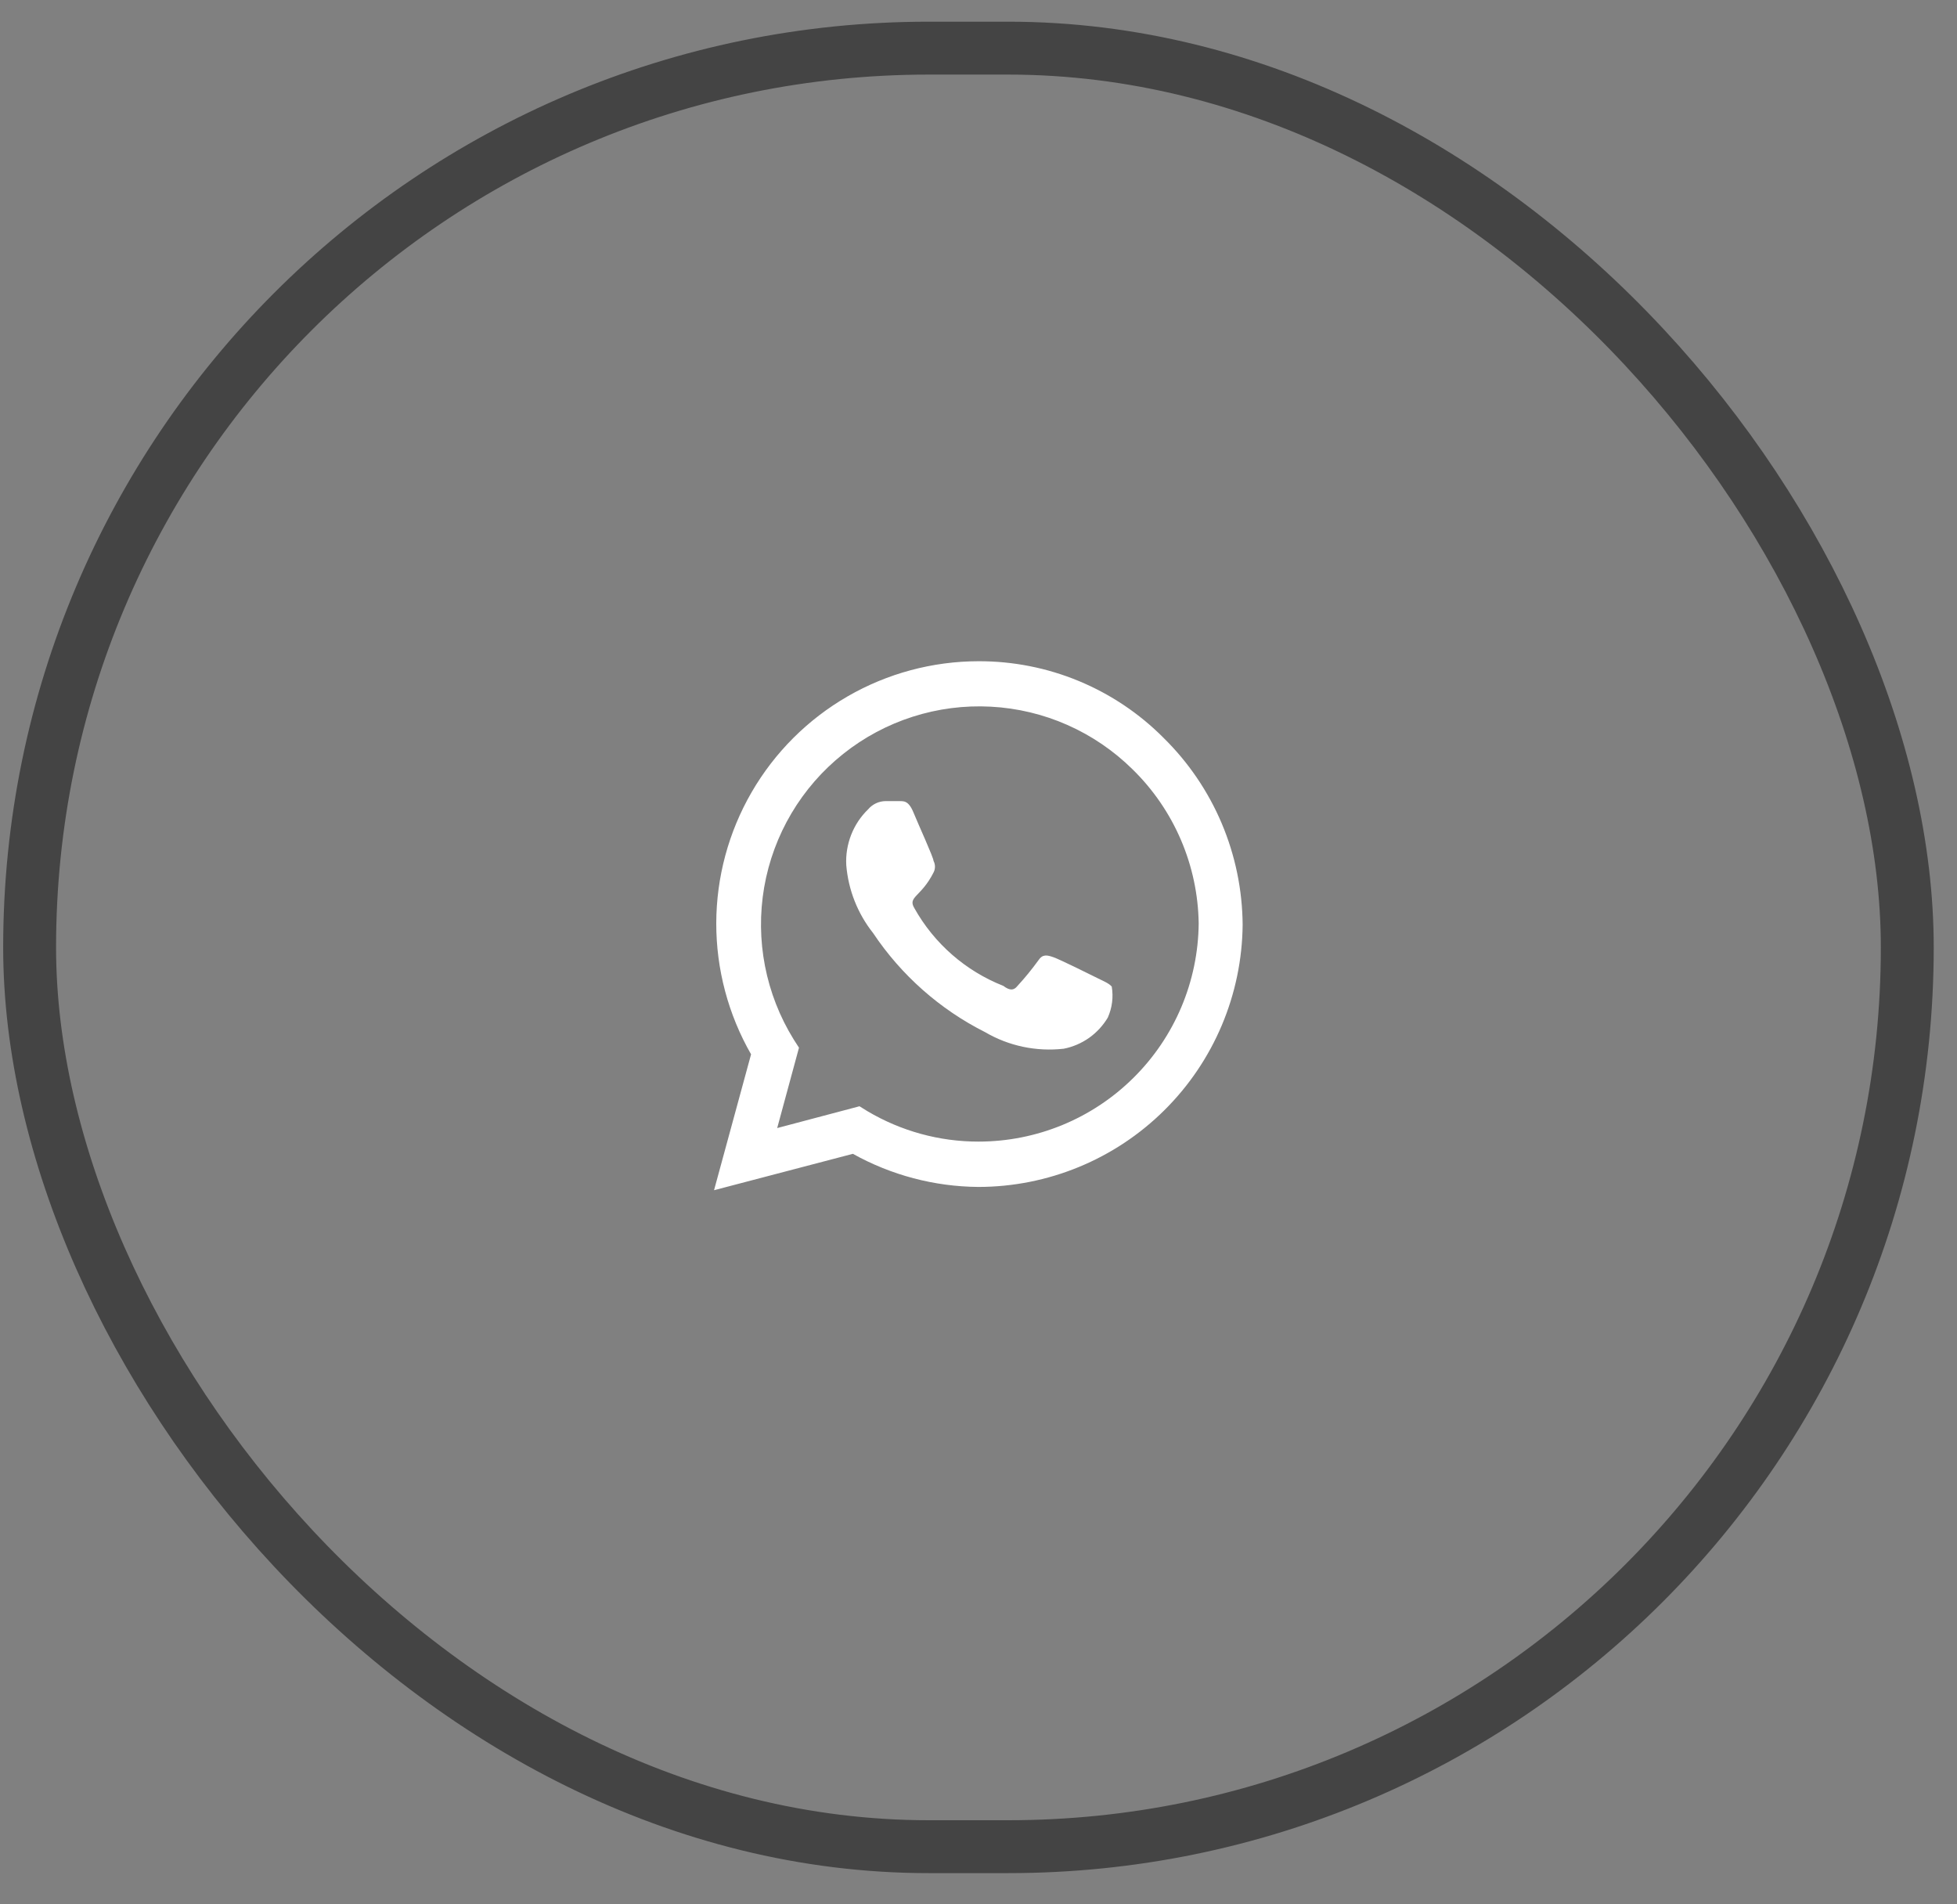
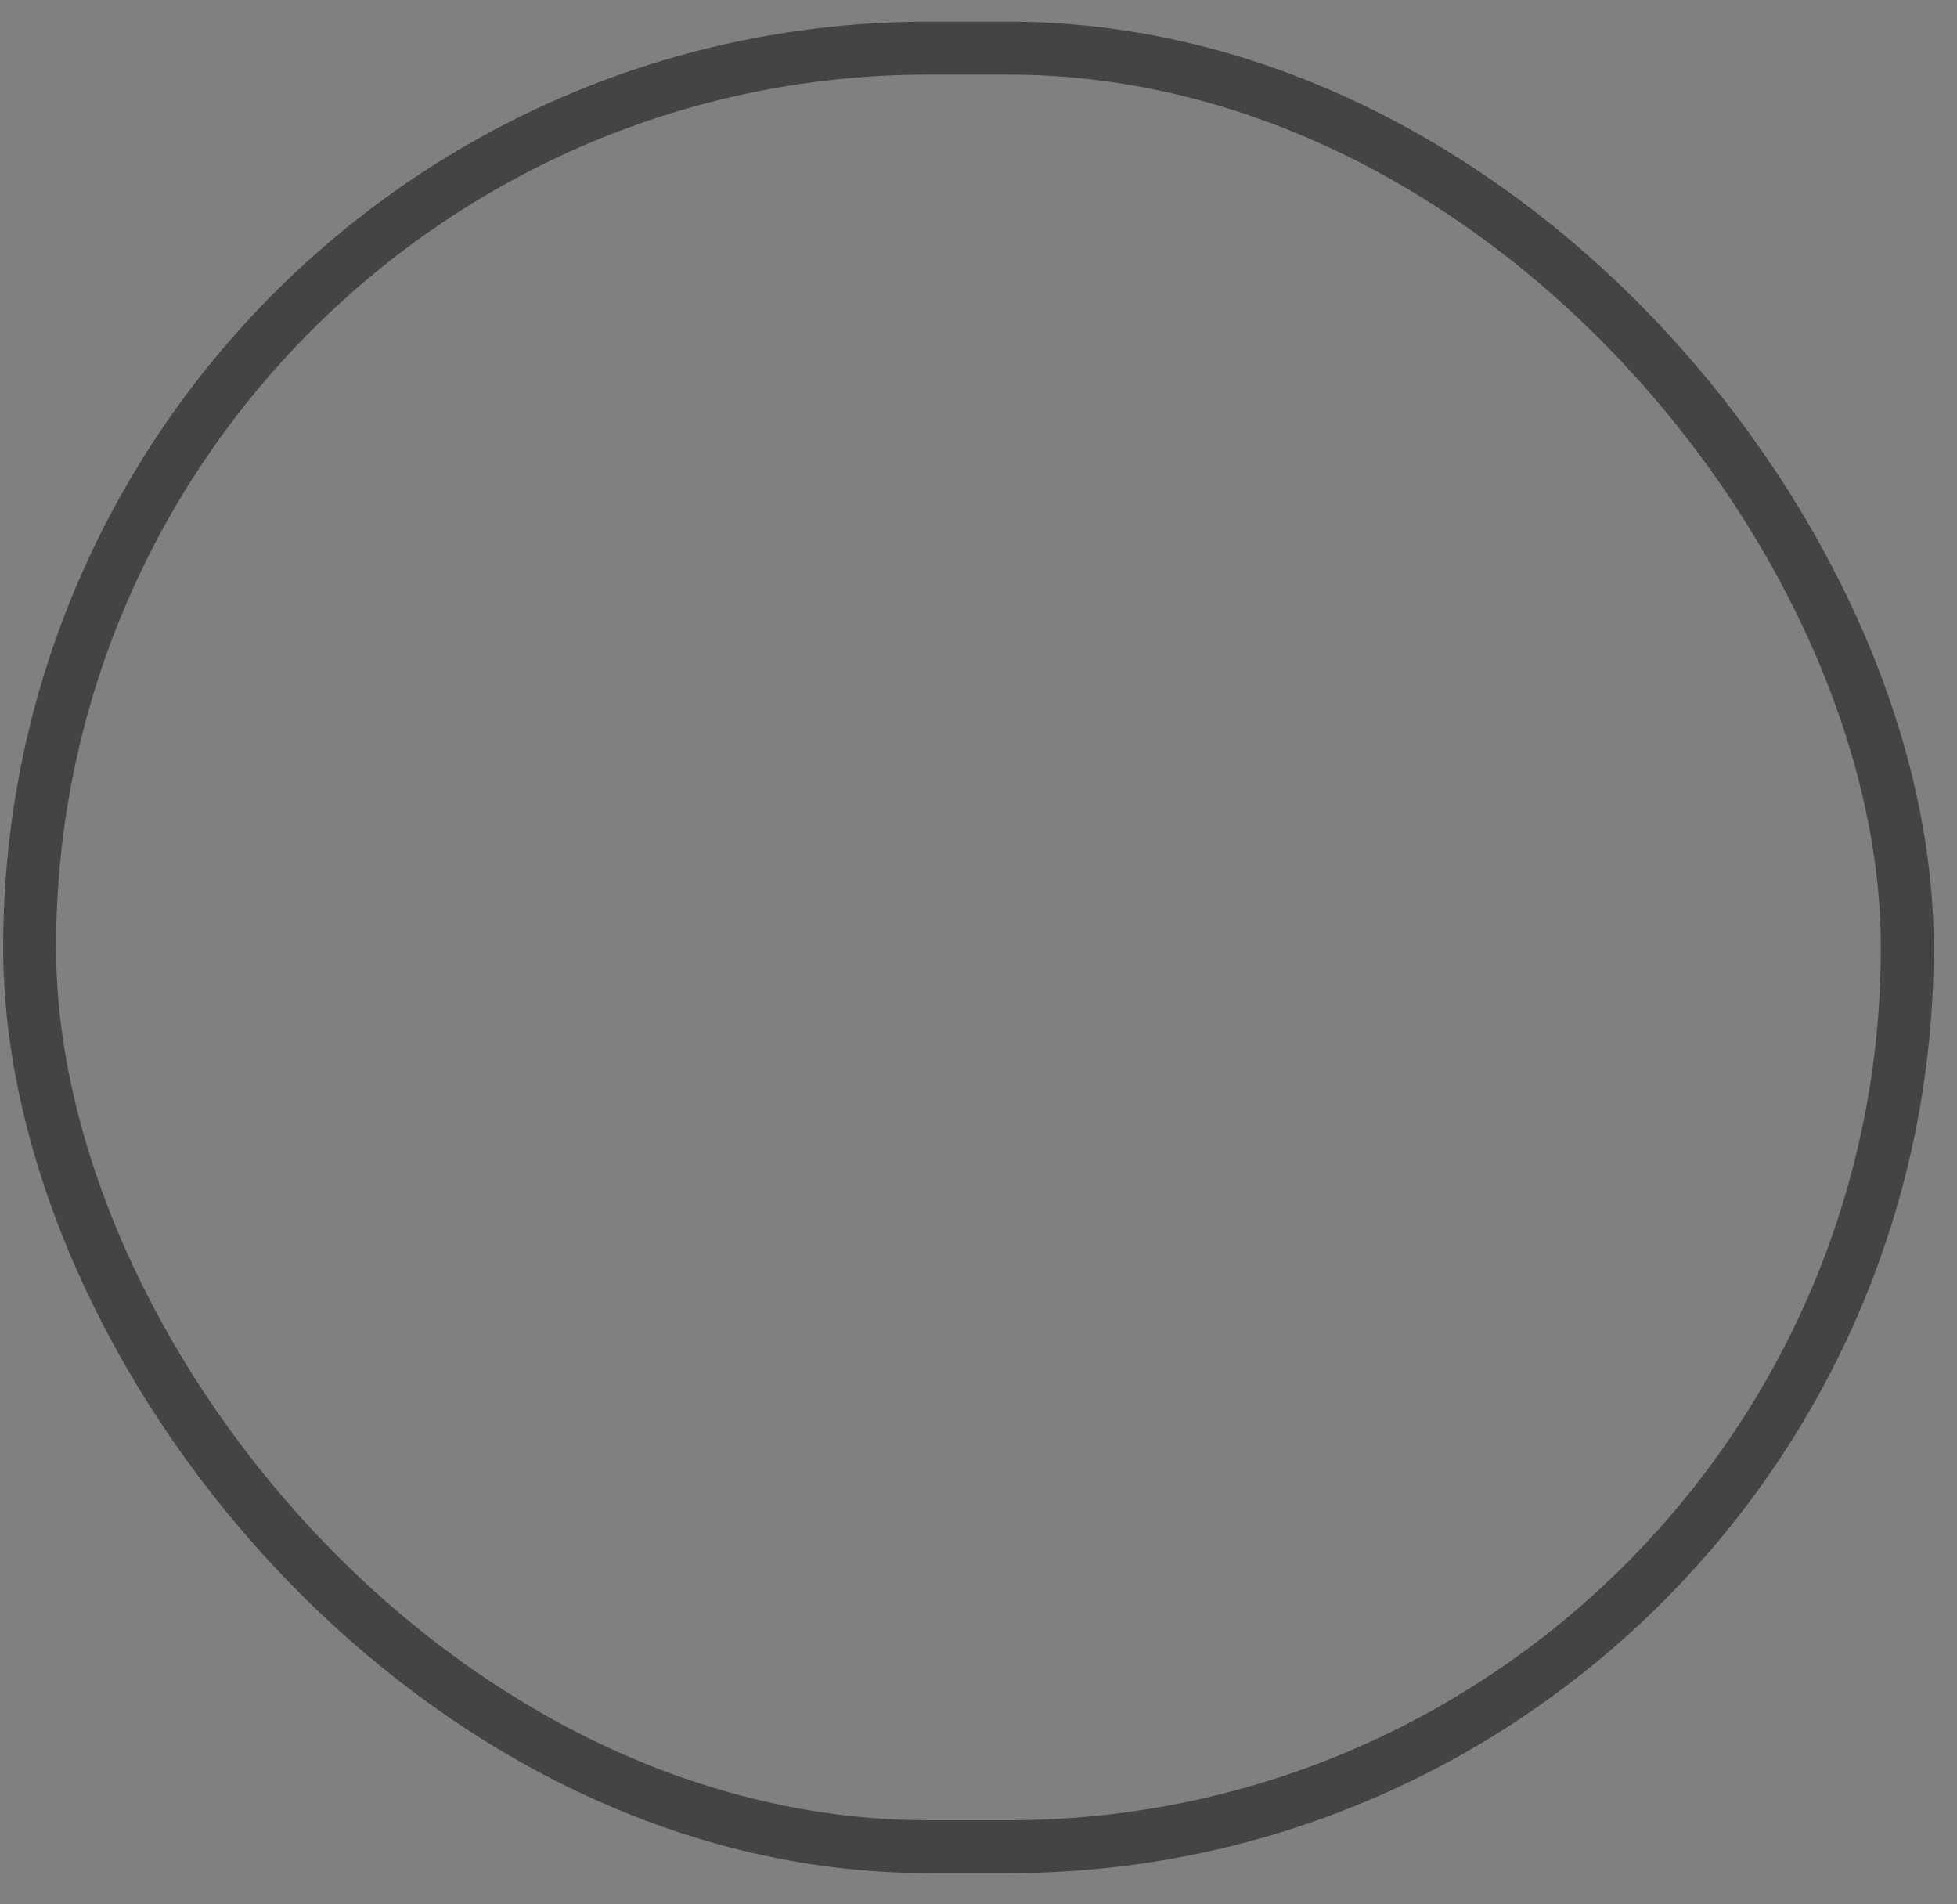
<svg xmlns="http://www.w3.org/2000/svg" width="37" height="36" viewBox="0 0 37 36" fill="none">
  <rect x="0" y="0" width="37" height="36" fill="#808080" stroke="none" />
  <rect x="0.56" y="0.91" width="35.5" height="34" rx="17" stroke="#444444" />
-   <path d="M22 13.95C21.542 13.488 20.996 13.123 20.396 12.874C19.795 12.625 19.15 12.498 18.5 12.5C17.631 12.501 16.777 12.73 16.024 13.165C15.271 13.6 14.645 14.225 14.21 14.977C13.774 15.73 13.544 16.584 13.542 17.453C13.541 18.322 13.768 19.177 14.2 19.931L13.5 22.5L16.125 21.812C16.85 22.216 17.664 22.431 18.494 22.438C19.812 22.438 21.078 21.917 22.014 20.988C22.95 20.06 23.482 18.8 23.494 17.481C23.489 16.823 23.355 16.173 23.099 15.567C22.843 14.961 22.469 14.411 22 13.95ZM18.5 21.581C17.761 21.582 17.036 21.383 16.4 21.006L16.25 20.913L14.694 21.325L15.106 19.806L15.006 19.65C14.475 18.792 14.276 17.768 14.448 16.773C14.621 15.778 15.152 14.881 15.942 14.252C16.731 13.623 17.724 13.305 18.733 13.359C19.741 13.412 20.694 13.834 21.413 14.544C22.198 15.311 22.647 16.358 22.663 17.456C22.653 18.554 22.21 19.603 21.43 20.375C20.651 21.148 19.598 21.581 18.5 21.581ZM20.756 18.494C20.631 18.431 20.025 18.131 19.913 18.094C19.8 18.056 19.712 18.031 19.631 18.156C19.509 18.324 19.378 18.485 19.238 18.637C19.169 18.725 19.094 18.731 18.969 18.637C18.256 18.356 17.662 17.837 17.288 17.169C17.156 16.95 17.413 16.962 17.65 16.494C17.668 16.46 17.677 16.422 17.677 16.384C17.677 16.346 17.668 16.309 17.65 16.275C17.65 16.212 17.369 15.6 17.269 15.356C17.169 15.113 17.069 15.15 16.988 15.144H16.744C16.681 15.145 16.618 15.159 16.561 15.186C16.504 15.213 16.453 15.252 16.413 15.3C16.272 15.436 16.163 15.601 16.092 15.783C16.021 15.966 15.989 16.161 16 16.356C16.039 16.824 16.215 17.27 16.506 17.637C17.039 18.435 17.769 19.081 18.625 19.512C19.074 19.775 19.596 19.884 20.113 19.825C20.285 19.791 20.447 19.721 20.591 19.62C20.734 19.518 20.854 19.388 20.944 19.238C21.027 19.053 21.053 18.849 21.019 18.65C20.962 18.587 20.881 18.556 20.756 18.494Z" fill="white" />
</svg>